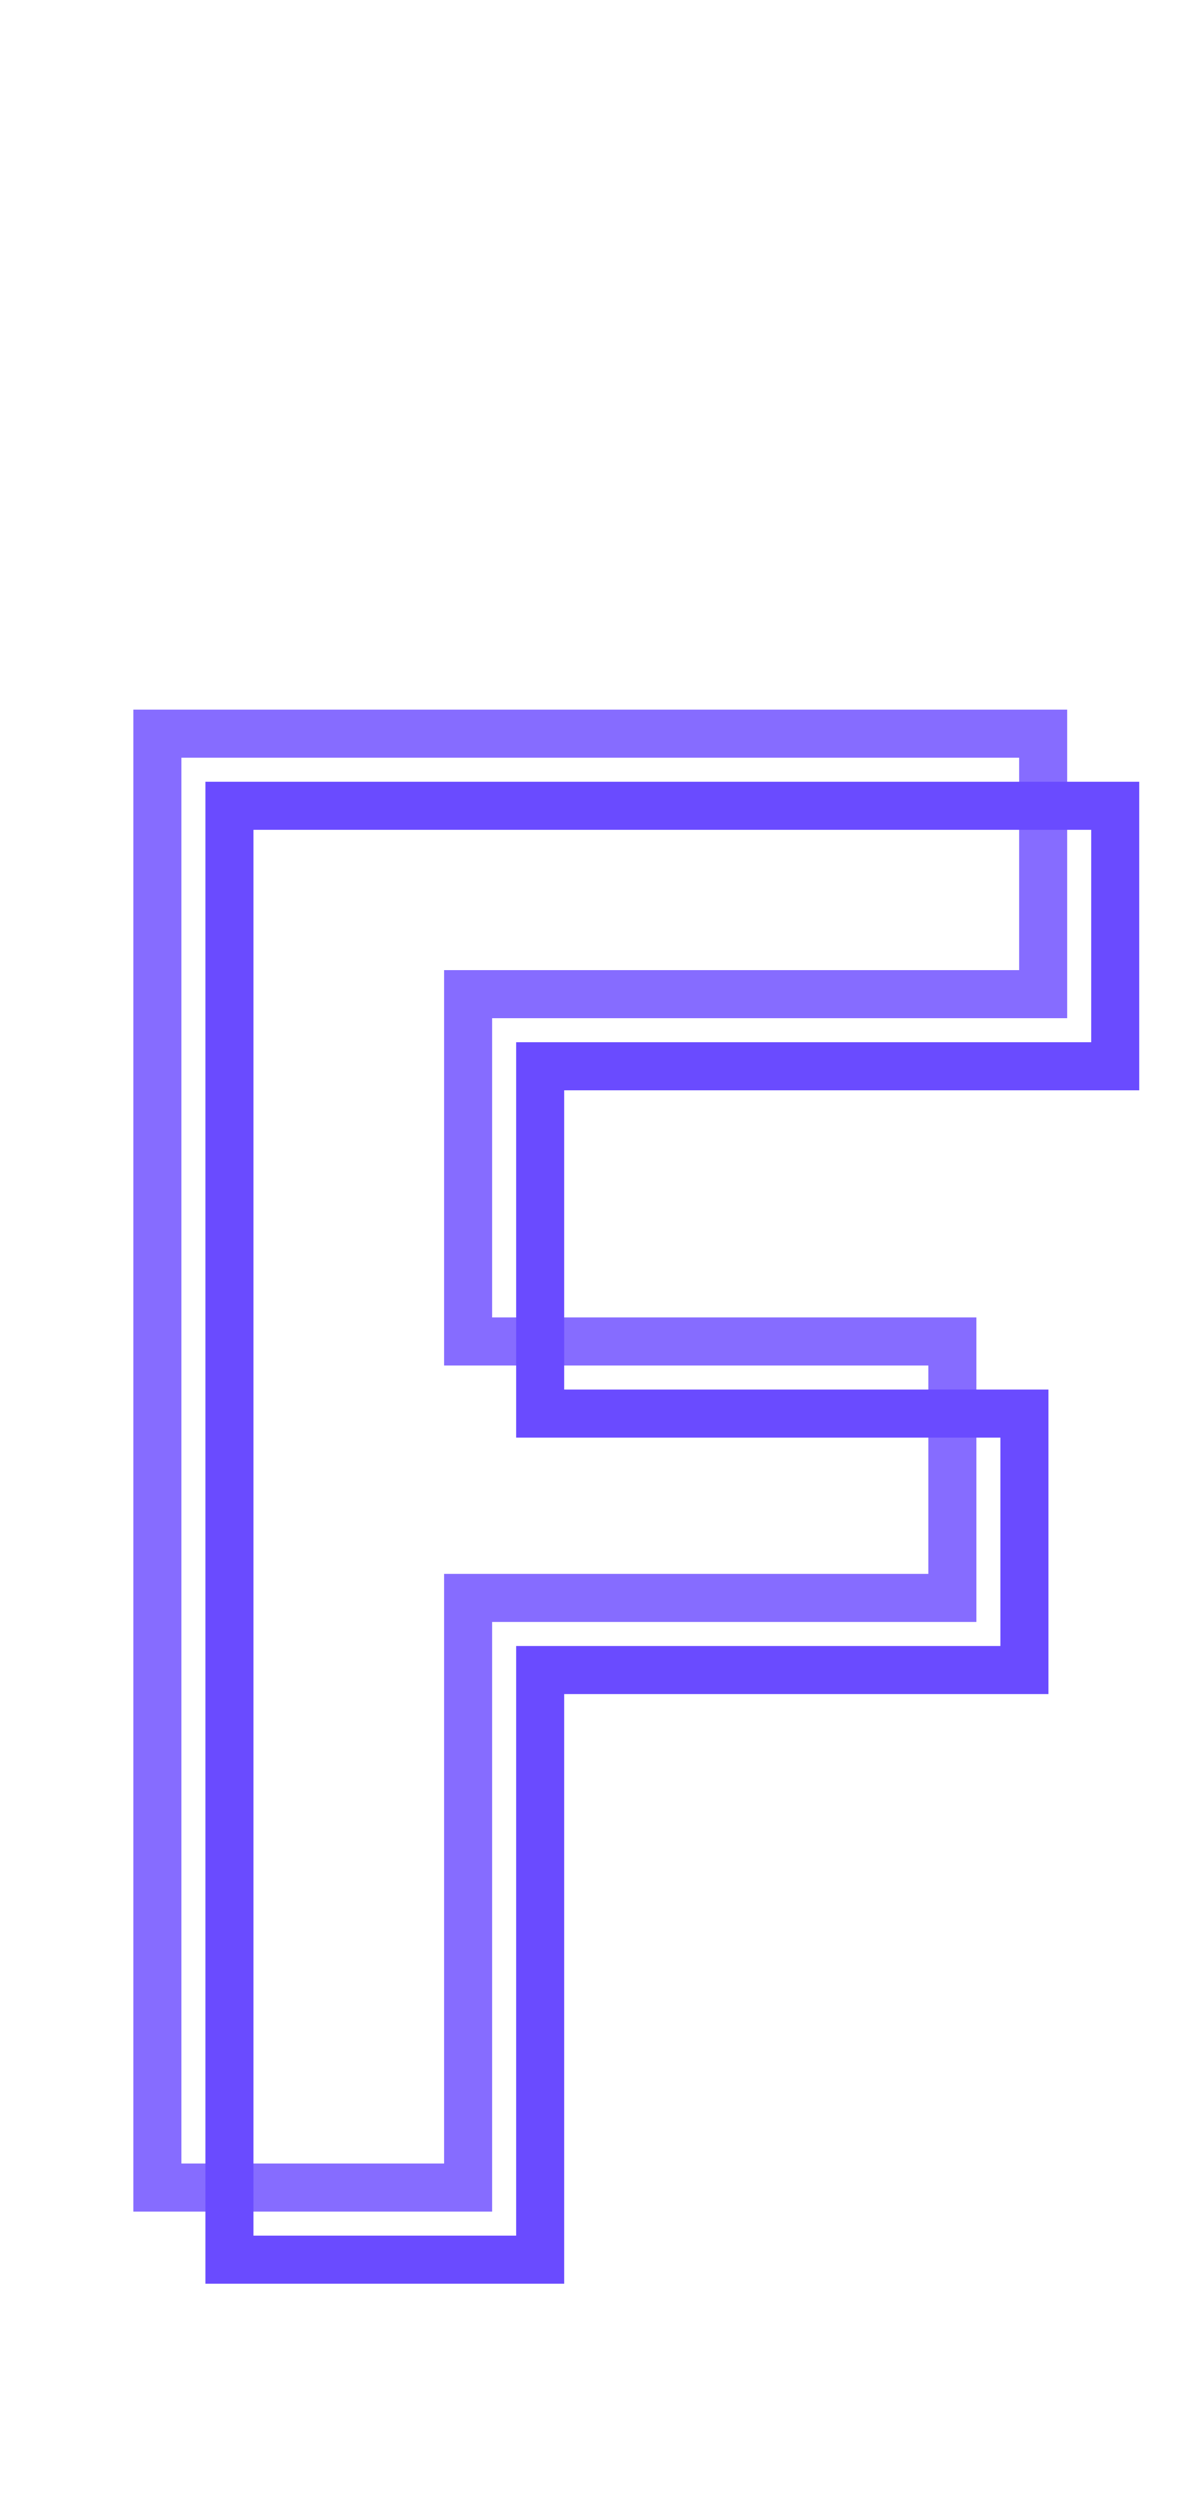
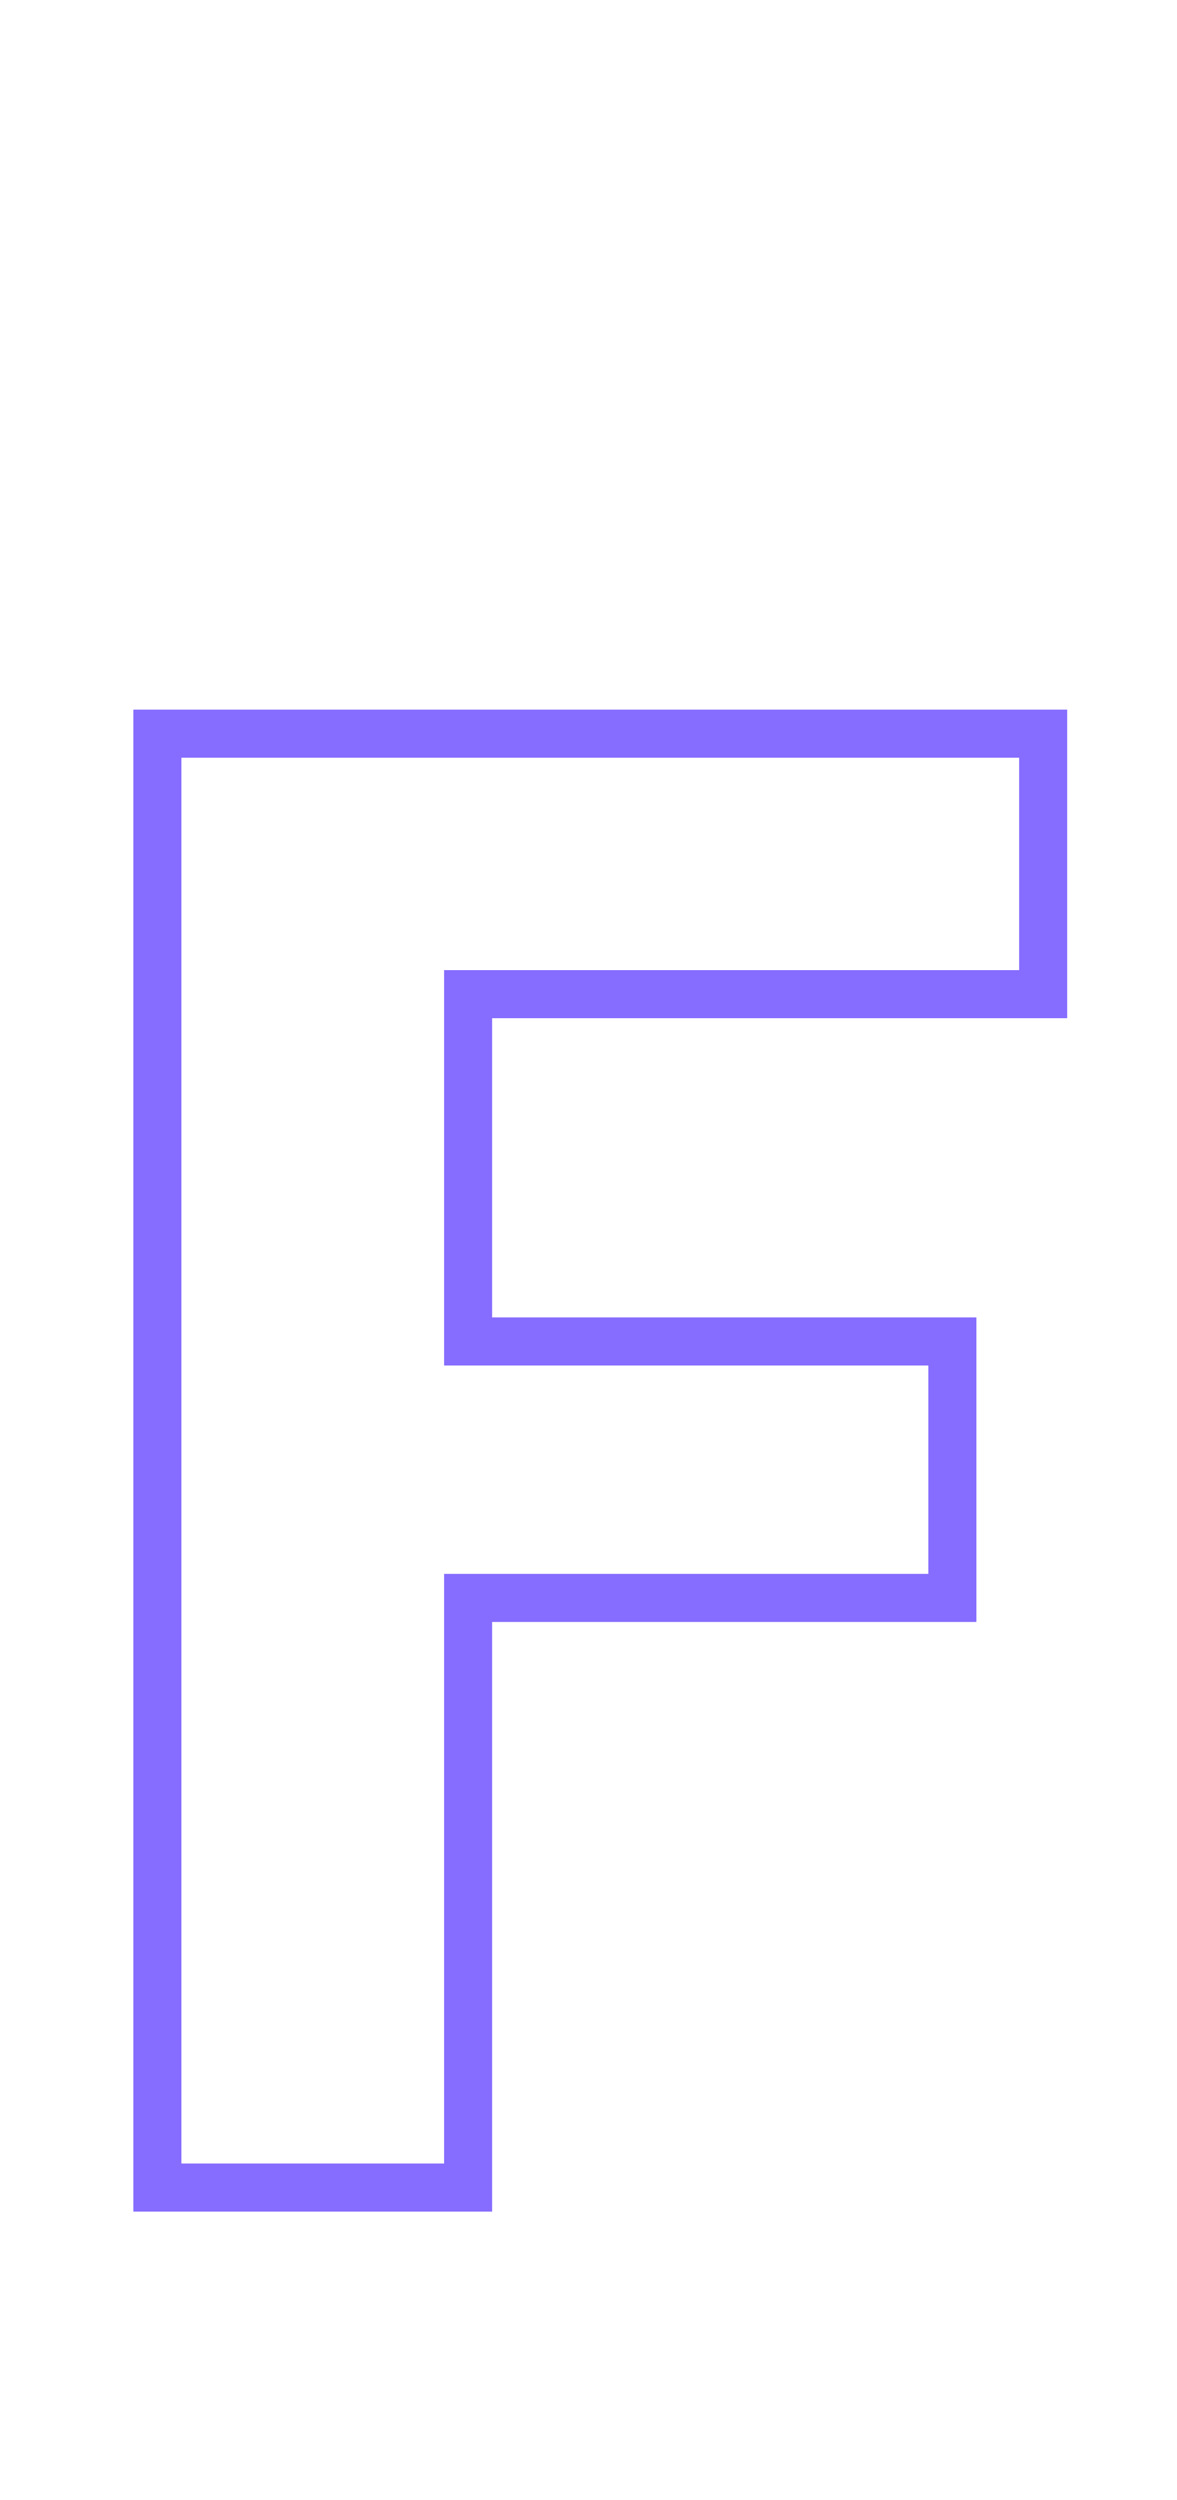
<svg xmlns="http://www.w3.org/2000/svg" width="49" height="104" viewBox="0 0 49 104" fill="none">
-   <path d="M43.428 41.356V42.356H44.428V41.356H43.428ZM43.428 30.52H44.428V29.52H43.428V30.52ZM6.552 30.52V29.52H5.552V30.52H6.552ZM6.552 91H5.552V92H6.552V91ZM19.488 91V92H20.488V91H19.488ZM19.488 66.472V65.472H18.488V66.472H19.488ZM39.648 66.472V67.472H40.648V66.472H39.648ZM39.648 55.804H40.648V54.804H39.648V55.804ZM19.488 55.804H18.488V56.804H19.488V55.804ZM19.488 41.356V40.356H18.488V41.356H19.488ZM44.428 41.356V30.52H42.428V41.356H44.428ZM43.428 29.52H6.552V31.52H43.428V29.52ZM5.552 30.52V91H7.552V30.52H5.552ZM6.552 92H19.488V90H6.552V92ZM20.488 91V66.472H18.488V91H20.488ZM19.488 67.472H39.648V65.472H19.488V67.472ZM40.648 66.472V55.804H38.648V66.472H40.648ZM39.648 54.804H19.488V56.804H39.648V54.804ZM20.488 55.804V41.356H18.488V55.804H20.488ZM19.488 42.356H43.428V40.356H19.488V42.356Z" fill="#866CFF" />
-   <path d="M46.428 44.356V45.356H47.428V44.356H46.428ZM46.428 33.52H47.428V32.52H46.428V33.52ZM9.552 33.52V32.52H8.552V33.52H9.552ZM9.552 94H8.552V95H9.552V94ZM22.488 94V95H23.488V94H22.488ZM22.488 69.472V68.472H21.488V69.472H22.488ZM42.648 69.472V70.472H43.648V69.472H42.648ZM42.648 58.804H43.648V57.804H42.648V58.804ZM22.488 58.804H21.488V59.804H22.488V58.804ZM22.488 44.356V43.356H21.488V44.356H22.488ZM47.428 44.356V33.52H45.428V44.356H47.428ZM46.428 32.52H9.552V34.52H46.428V32.52ZM8.552 33.52V94H10.552V33.52H8.552ZM9.552 95H22.488V93H9.552V95ZM23.488 94V69.472H21.488V94H23.488ZM22.488 70.472H42.648V68.472H22.488V70.472ZM43.648 69.472V58.804H41.648V69.472H43.648ZM42.648 57.804H22.488V59.804H42.648V57.804ZM23.488 58.804V44.356H21.488V58.804H23.488ZM22.488 45.356H46.428V43.356H22.488V45.356Z" fill="#6A4BFF" />
+   <path d="M43.428 41.356V42.356H44.428V41.356H43.428ZM43.428 30.52H44.428V29.52H43.428V30.52ZM6.552 30.52V29.52H5.552V30.52H6.552ZM6.552 91H5.552V92H6.552V91ZM19.488 91V92H20.488V91H19.488ZM19.488 66.472V65.472H18.488V66.472H19.488ZM39.648 66.472V67.472H40.648V66.472H39.648ZM39.648 55.804H40.648V54.804H39.648V55.804ZM19.488 55.804H18.488V56.804H19.488V55.804ZM19.488 41.356V40.356H18.488V41.356H19.488ZM44.428 41.356V30.52H42.428V41.356H44.428ZM43.428 29.52H6.552V31.52H43.428V29.52ZM5.552 30.52V91H7.552V30.52H5.552ZM6.552 92H19.488V90H6.552V92ZM20.488 91V66.472H18.488V91H20.488ZM19.488 67.472H39.648V65.472H19.488V67.472ZM40.648 66.472V55.804H38.648V66.472H40.648M39.648 54.804H19.488V56.804H39.648V54.804ZM20.488 55.804V41.356H18.488V55.804H20.488ZM19.488 42.356H43.428V40.356H19.488V42.356Z" fill="#866CFF" />
</svg>